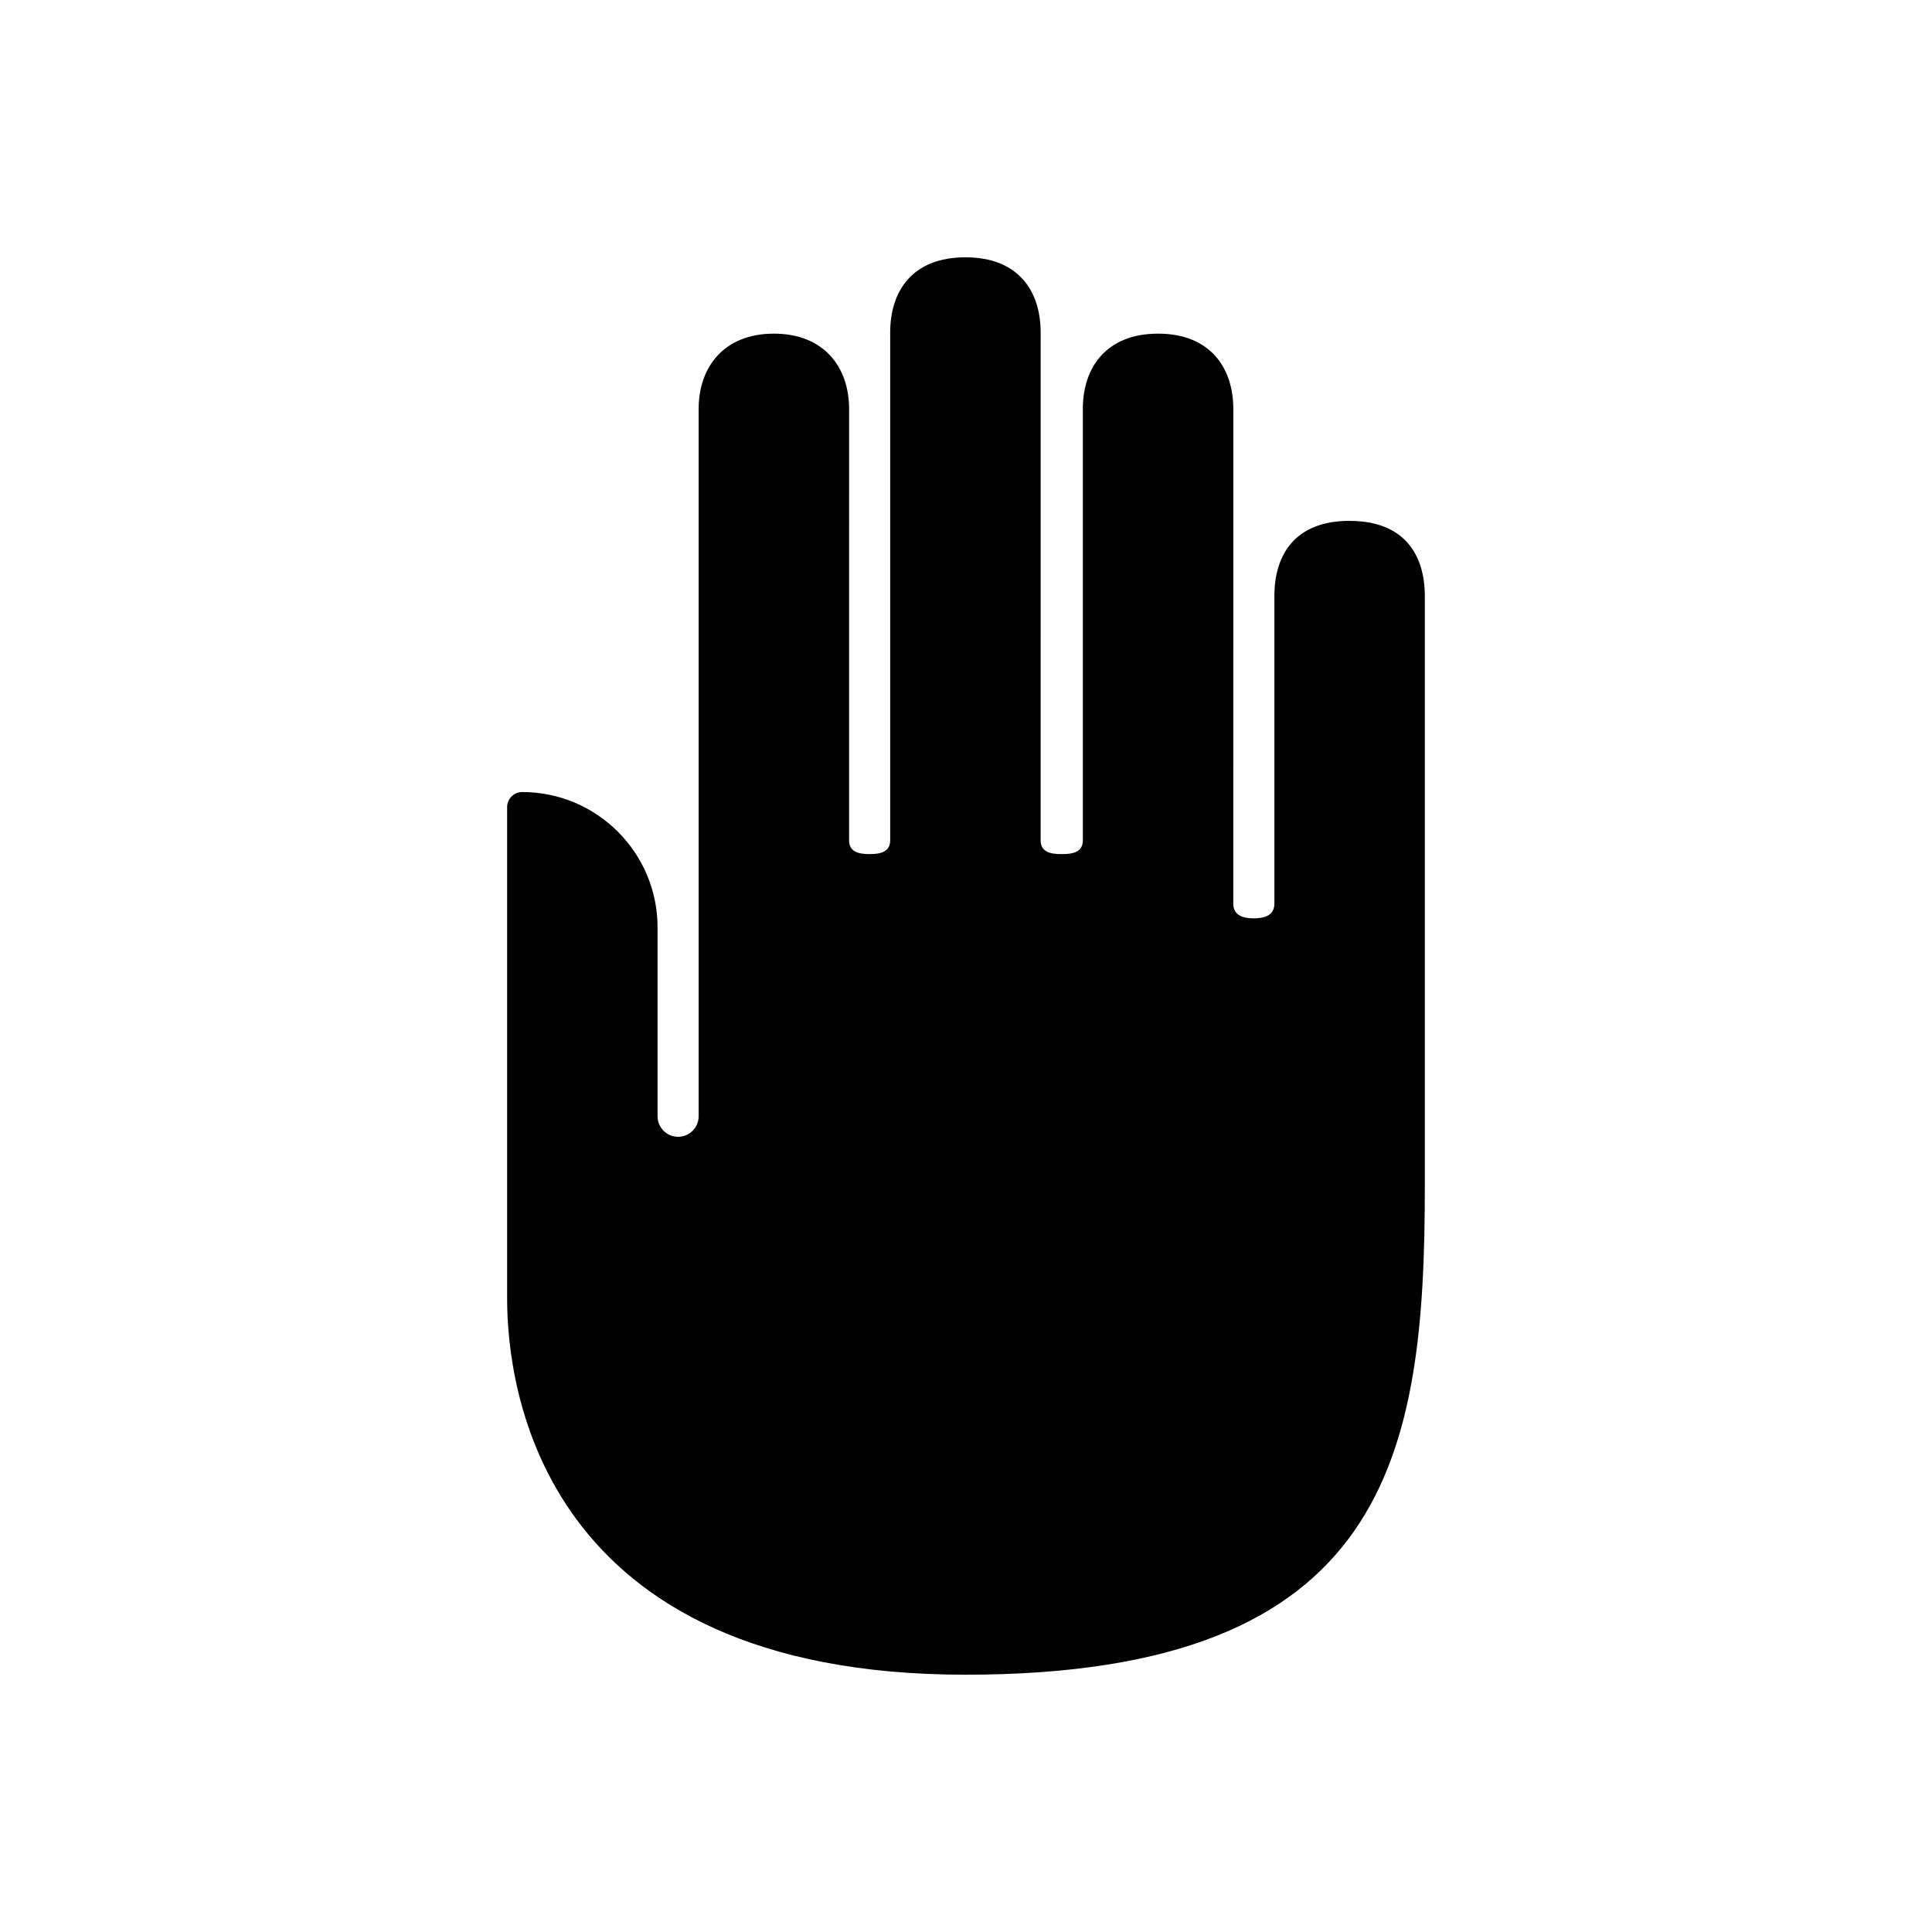
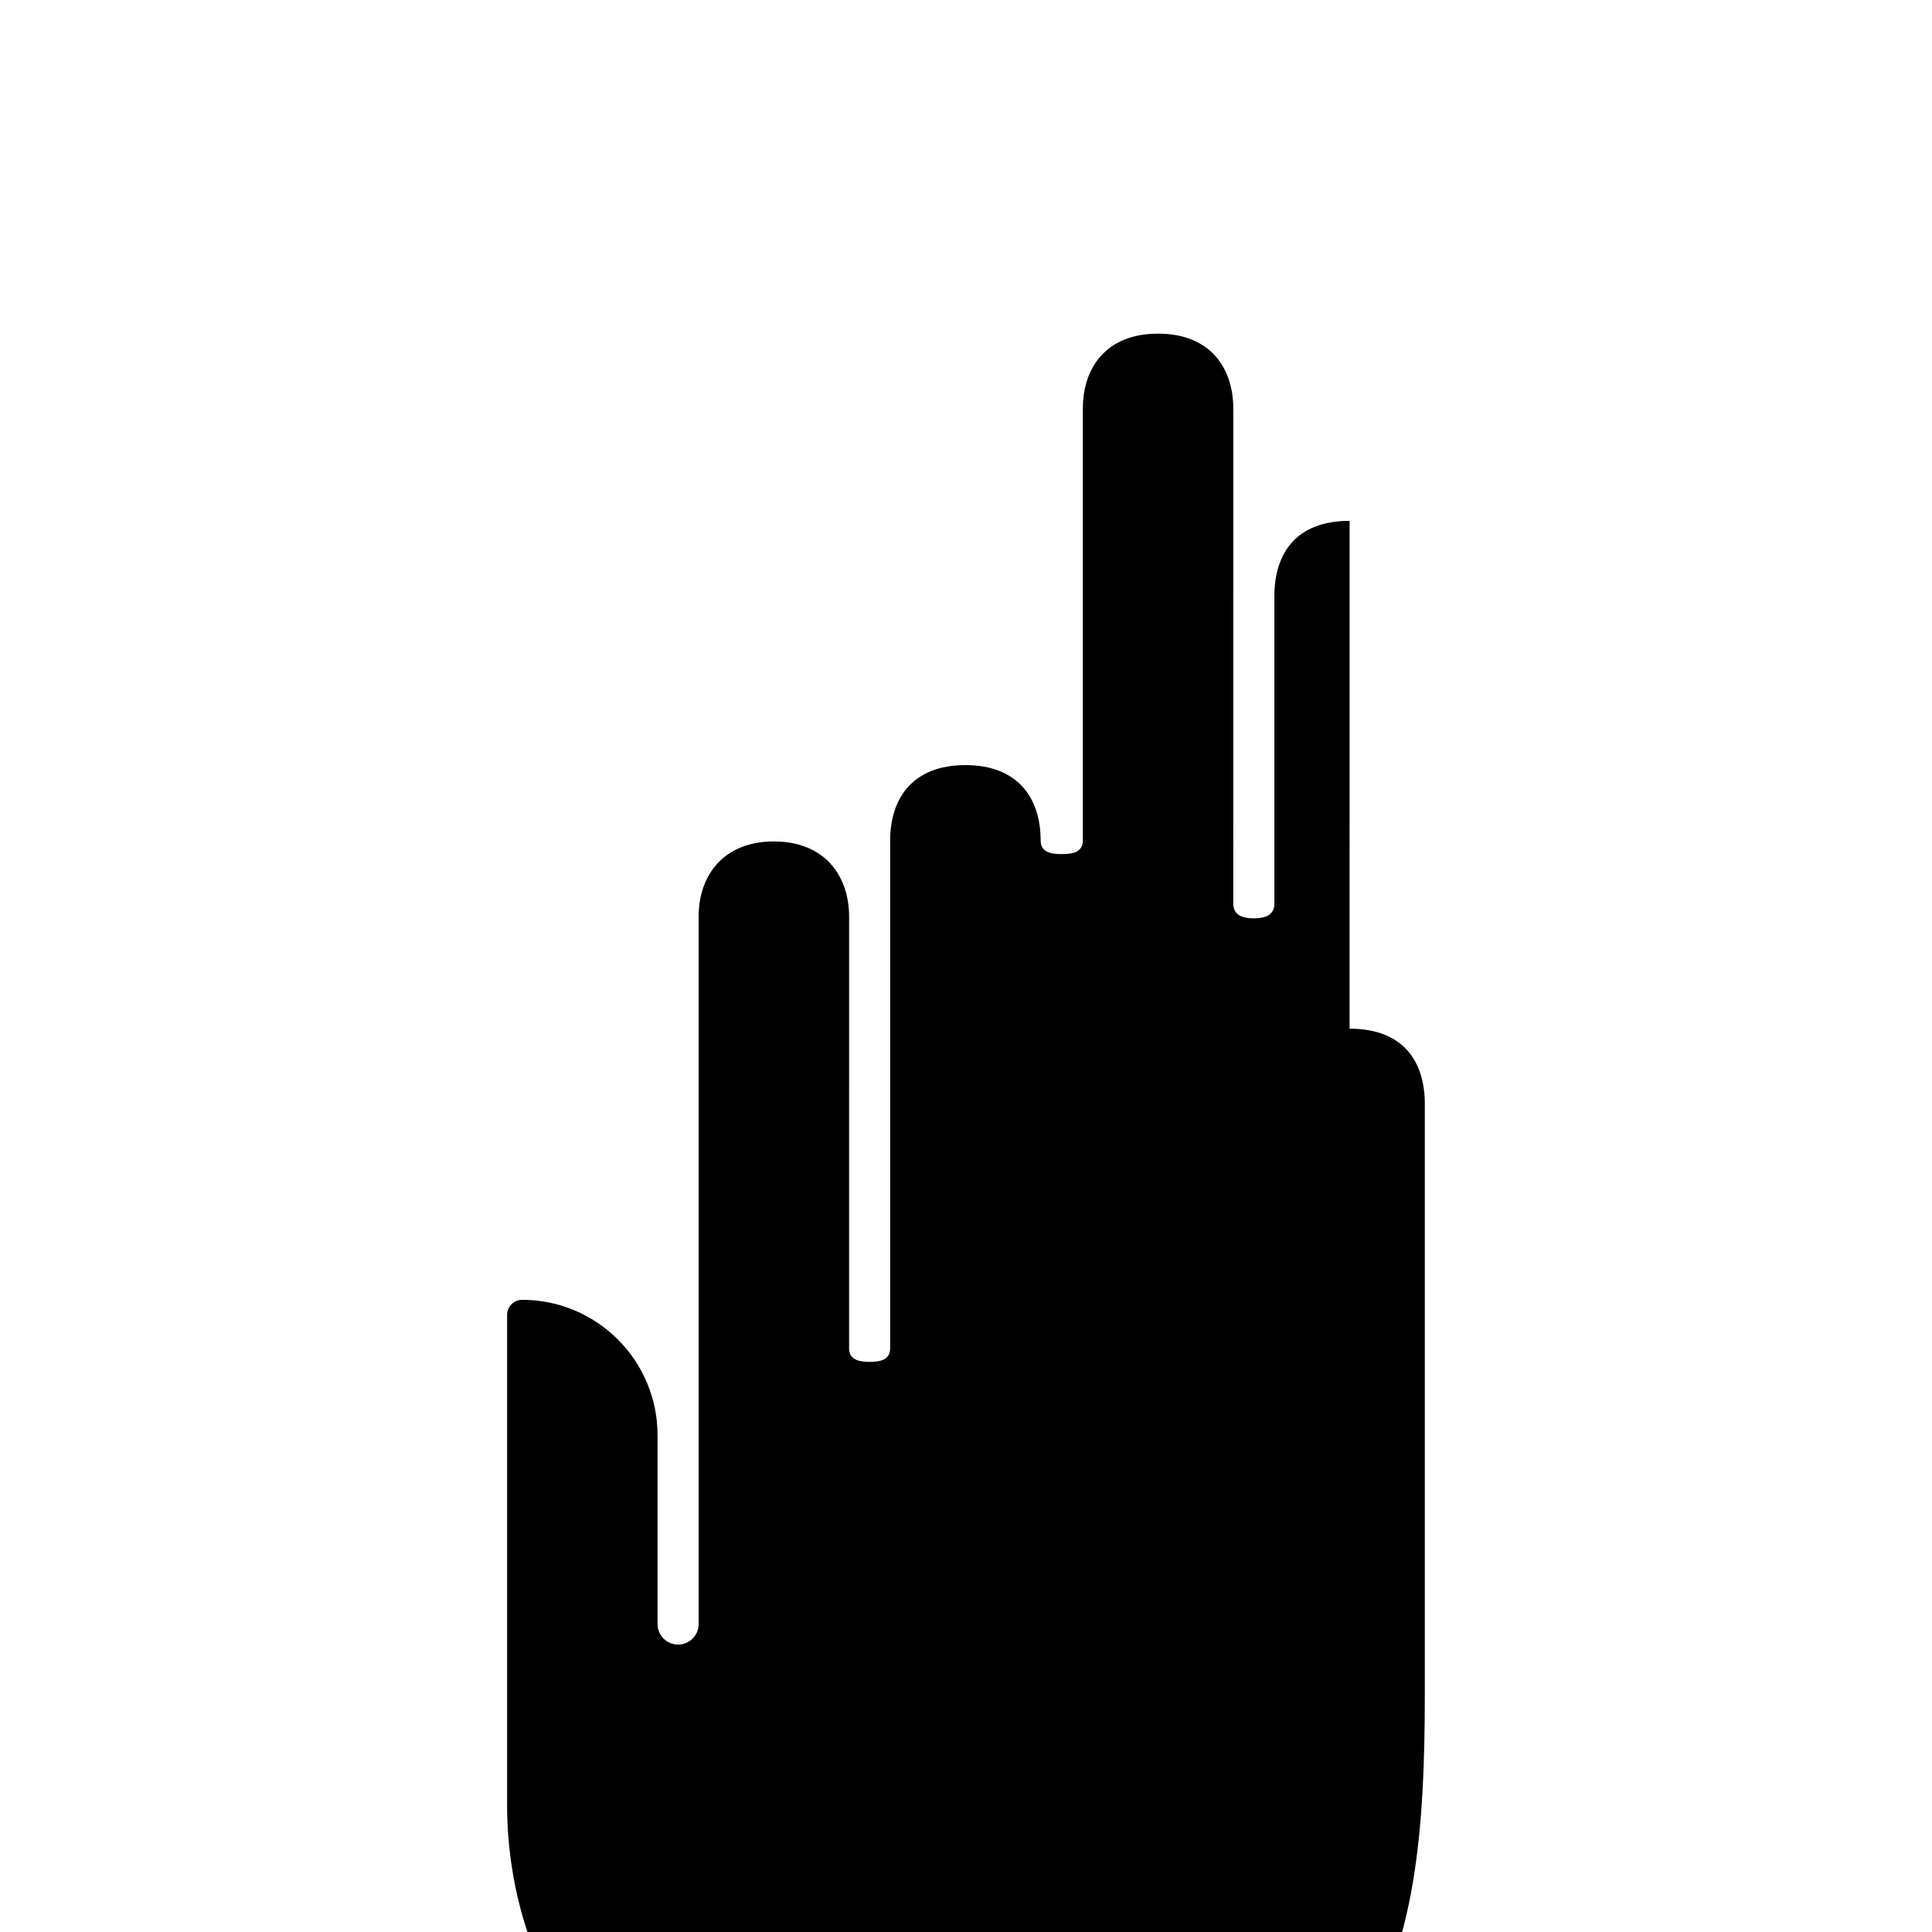
<svg xmlns="http://www.w3.org/2000/svg" fill="#000000" width="800px" height="800px" version="1.1" viewBox="144 144 512 512">
-   <path d="m501.66 282.03c-14.457 0-19.934 8.941-19.934 19.938v81.523c0 3.008-2.438 3.883-5.445 3.883-3.008 0-5.445-0.879-5.445-3.883v-8.305l0.004-73.223v-49.605c0-10.996-6.242-19.938-19.938-19.938s-19.938 8.941-19.938 19.938v114.34c0 3.008-2.438 3.648-5.445 3.648-0.055 0-0.098-0.027-0.148-0.031-0.051 0-0.098 0.031-0.148 0.031-3.008 0-5.445-0.641-5.445-3.648l0.004-134.57c0-10.996-5.863-19.938-19.938-19.938-14.074 0-19.938 8.941-19.938 19.938v134.57c0 3.008-2.438 3.648-5.445 3.648-3.008 0-5.445-0.641-5.445-3.648l0.004-114.34c0-10.996-6.617-19.938-19.934-19.938s-19.938 8.941-19.938 19.938v187.46c0 3.008-2.438 5.445-5.445 5.445-3.008 0-5.445-2.438-5.445-5.445v-50.051c0-19.777-16.086-35.867-35.863-35.867-2.207 0-4.004 1.797-4.004 4.008v130.27c0 23.375 8.758 99.637 121.45 99.637 112.59 0 121.75-58.645 121.75-129.49v-156.35c0-10.992-5.481-19.934-19.938-19.934z" />
+   <path d="m501.66 282.03c-14.457 0-19.934 8.941-19.934 19.938v81.523c0 3.008-2.438 3.883-5.445 3.883-3.008 0-5.445-0.879-5.445-3.883v-8.305l0.004-73.223v-49.605c0-10.996-6.242-19.938-19.938-19.938s-19.938 8.941-19.938 19.938v114.34c0 3.008-2.438 3.648-5.445 3.648-0.055 0-0.098-0.027-0.148-0.031-0.051 0-0.098 0.031-0.148 0.031-3.008 0-5.445-0.641-5.445-3.648c0-10.996-5.863-19.938-19.938-19.938-14.074 0-19.938 8.941-19.938 19.938v134.57c0 3.008-2.438 3.648-5.445 3.648-3.008 0-5.445-0.641-5.445-3.648l0.004-114.34c0-10.996-6.617-19.938-19.934-19.938s-19.938 8.941-19.938 19.938v187.46c0 3.008-2.438 5.445-5.445 5.445-3.008 0-5.445-2.438-5.445-5.445v-50.051c0-19.777-16.086-35.867-35.863-35.867-2.207 0-4.004 1.797-4.004 4.008v130.27c0 23.375 8.758 99.637 121.45 99.637 112.59 0 121.75-58.645 121.75-129.49v-156.35c0-10.992-5.481-19.934-19.938-19.934z" />
</svg>